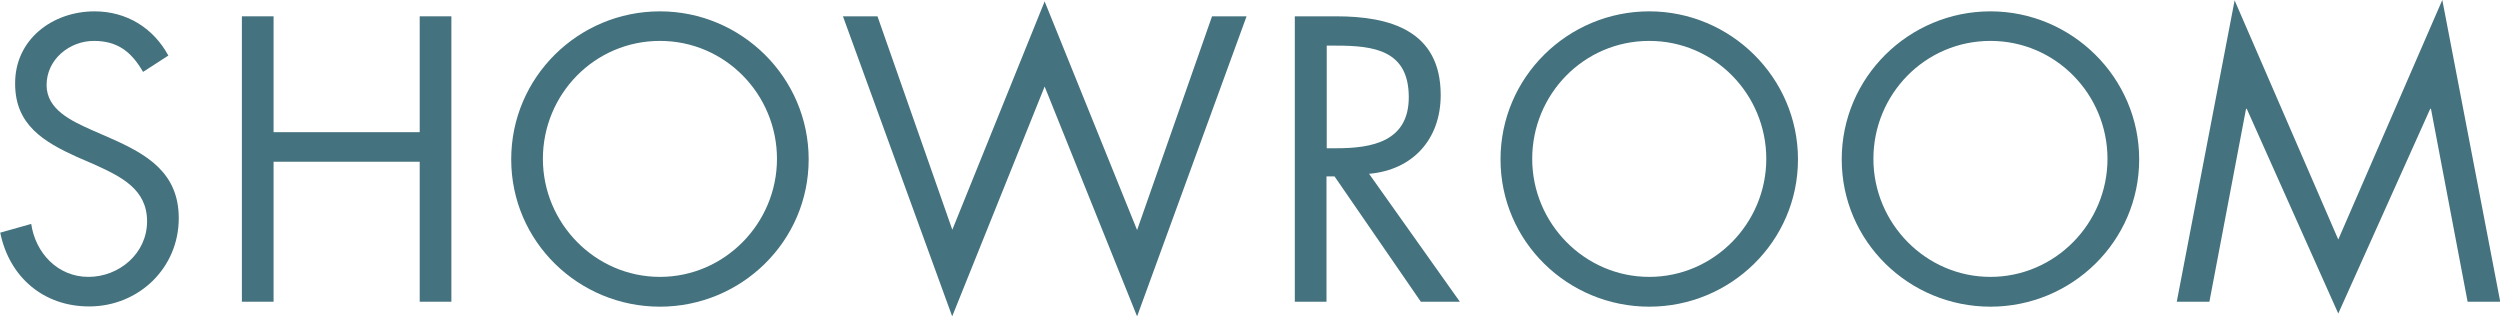
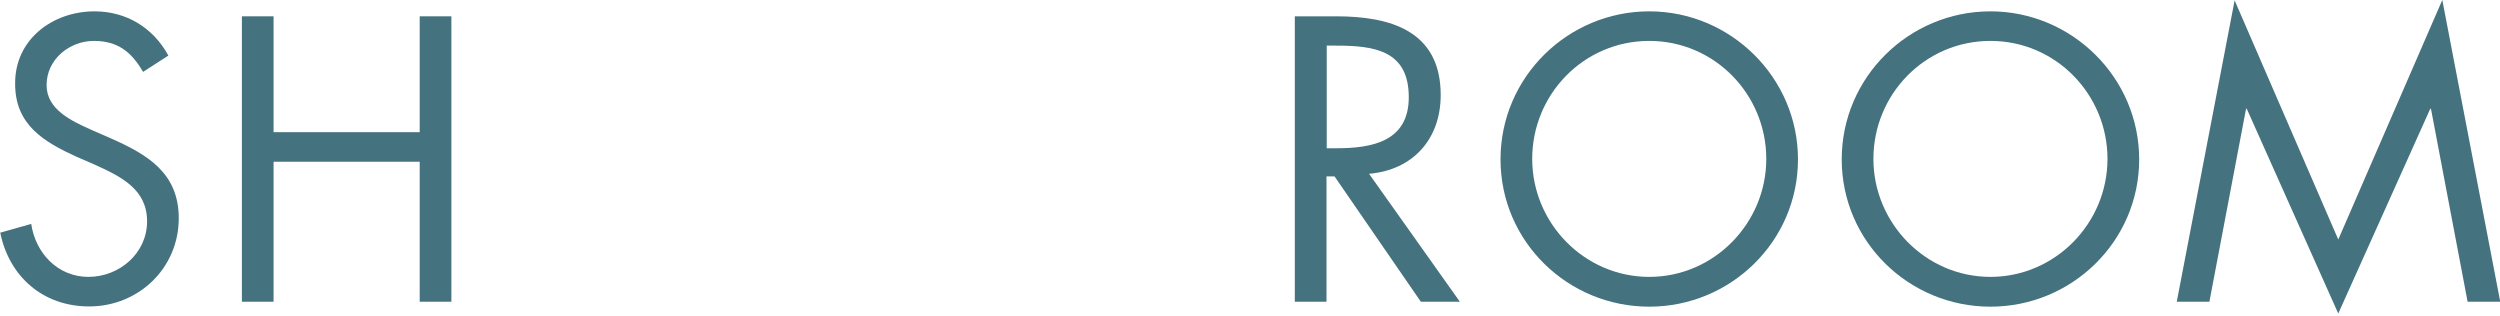
<svg xmlns="http://www.w3.org/2000/svg" id="_レイヤー_2" data-name="レイヤー 2" viewBox="0 0 105.73 13.38">
  <defs>
    <style>
      .cls-1 {
        fill: #44727e;
        stroke-width: 0px;
      }
    </style>
  </defs>
  <g id="_パーツ" data-name="パーツ">
    <g>
      <path class="cls-1" d="M6.05,3.04c-.48-.83-1.06-1.31-2.08-1.31s-2,.77-2,1.87c0,1.04,1.07,1.52,1.89,1.89l.8.35c1.57.69,2.9,1.47,2.9,3.39,0,2.11-1.7,3.73-3.79,3.73-1.94,0-3.38-1.25-3.76-3.12l1.31-.37c.18,1.23,1.12,2.24,2.42,2.24s2.48-.99,2.48-2.35-1.1-1.89-2.22-2.4l-.74-.32c-1.41-.64-2.62-1.36-2.62-3.09C.62,1.68,2.21.48,4,.48c1.34,0,2.48.69,3.12,1.87l-1.07.69Z" />
      <path class="cls-1" d="M17.75,5.59V.69h1.34v12.07h-1.34v-5.92h-6.18v5.92h-1.34V.69h1.34v4.9h6.18Z" />
-       <path class="cls-1" d="M34.2,6.74c0,3.47-2.85,6.23-6.29,6.23s-6.29-2.75-6.29-6.23S24.46.48,27.91.48s6.29,2.8,6.29,6.26ZM22.96,6.72c0,2.72,2.21,4.99,4.95,4.99s4.95-2.27,4.95-4.99-2.18-4.99-4.95-4.99-4.95,2.26-4.95,4.99Z" />
-       <path class="cls-1" d="M40.27,9.73L44.18.06l3.91,9.67,3.17-9.04h1.46l-4.63,12.69-3.91-9.72-3.91,9.72L35.65.69h1.46l3.17,9.04Z" />
      <path class="cls-1" d="M56.1,12.76h-1.34V.69h1.75c2.29,0,4.42.61,4.42,3.33,0,1.86-1.17,3.17-3.03,3.33l3.84,5.41h-1.65l-3.65-5.3h-.34v5.3ZM56.1,6.27h.42c1.52,0,3.06-.29,3.06-2.16,0-1.98-1.46-2.18-3.07-2.18h-.4v4.34Z" />
      <path class="cls-1" d="M76.04,6.74c0,3.47-2.85,6.23-6.29,6.23s-6.29-2.75-6.29-6.23,2.85-6.26,6.29-6.26,6.29,2.8,6.29,6.26ZM64.8,6.72c0,2.72,2.21,4.99,4.95,4.99s4.95-2.27,4.95-4.99-2.18-4.99-4.95-4.99-4.95,2.26-4.95,4.99Z" />
      <path class="cls-1" d="M90.47,6.74c0,3.47-2.85,6.23-6.29,6.23s-6.29-2.75-6.29-6.23,2.85-6.26,6.29-6.26,6.29,2.8,6.29,6.26ZM79.23,6.72c0,2.72,2.21,4.99,4.95,4.99s4.95-2.27,4.95-4.99-2.18-4.99-4.95-4.99-4.95,2.26-4.95,4.99Z" />
      <path class="cls-1" d="M94.5,0l4.39,10.13,4.4-10.13,2.45,12.76h-1.38l-1.55-8.16h-.03l-3.89,8.66-3.87-8.66h-.03l-1.55,8.16h-1.38l2.45-12.76Z" />
    </g>
  </g>
</svg>